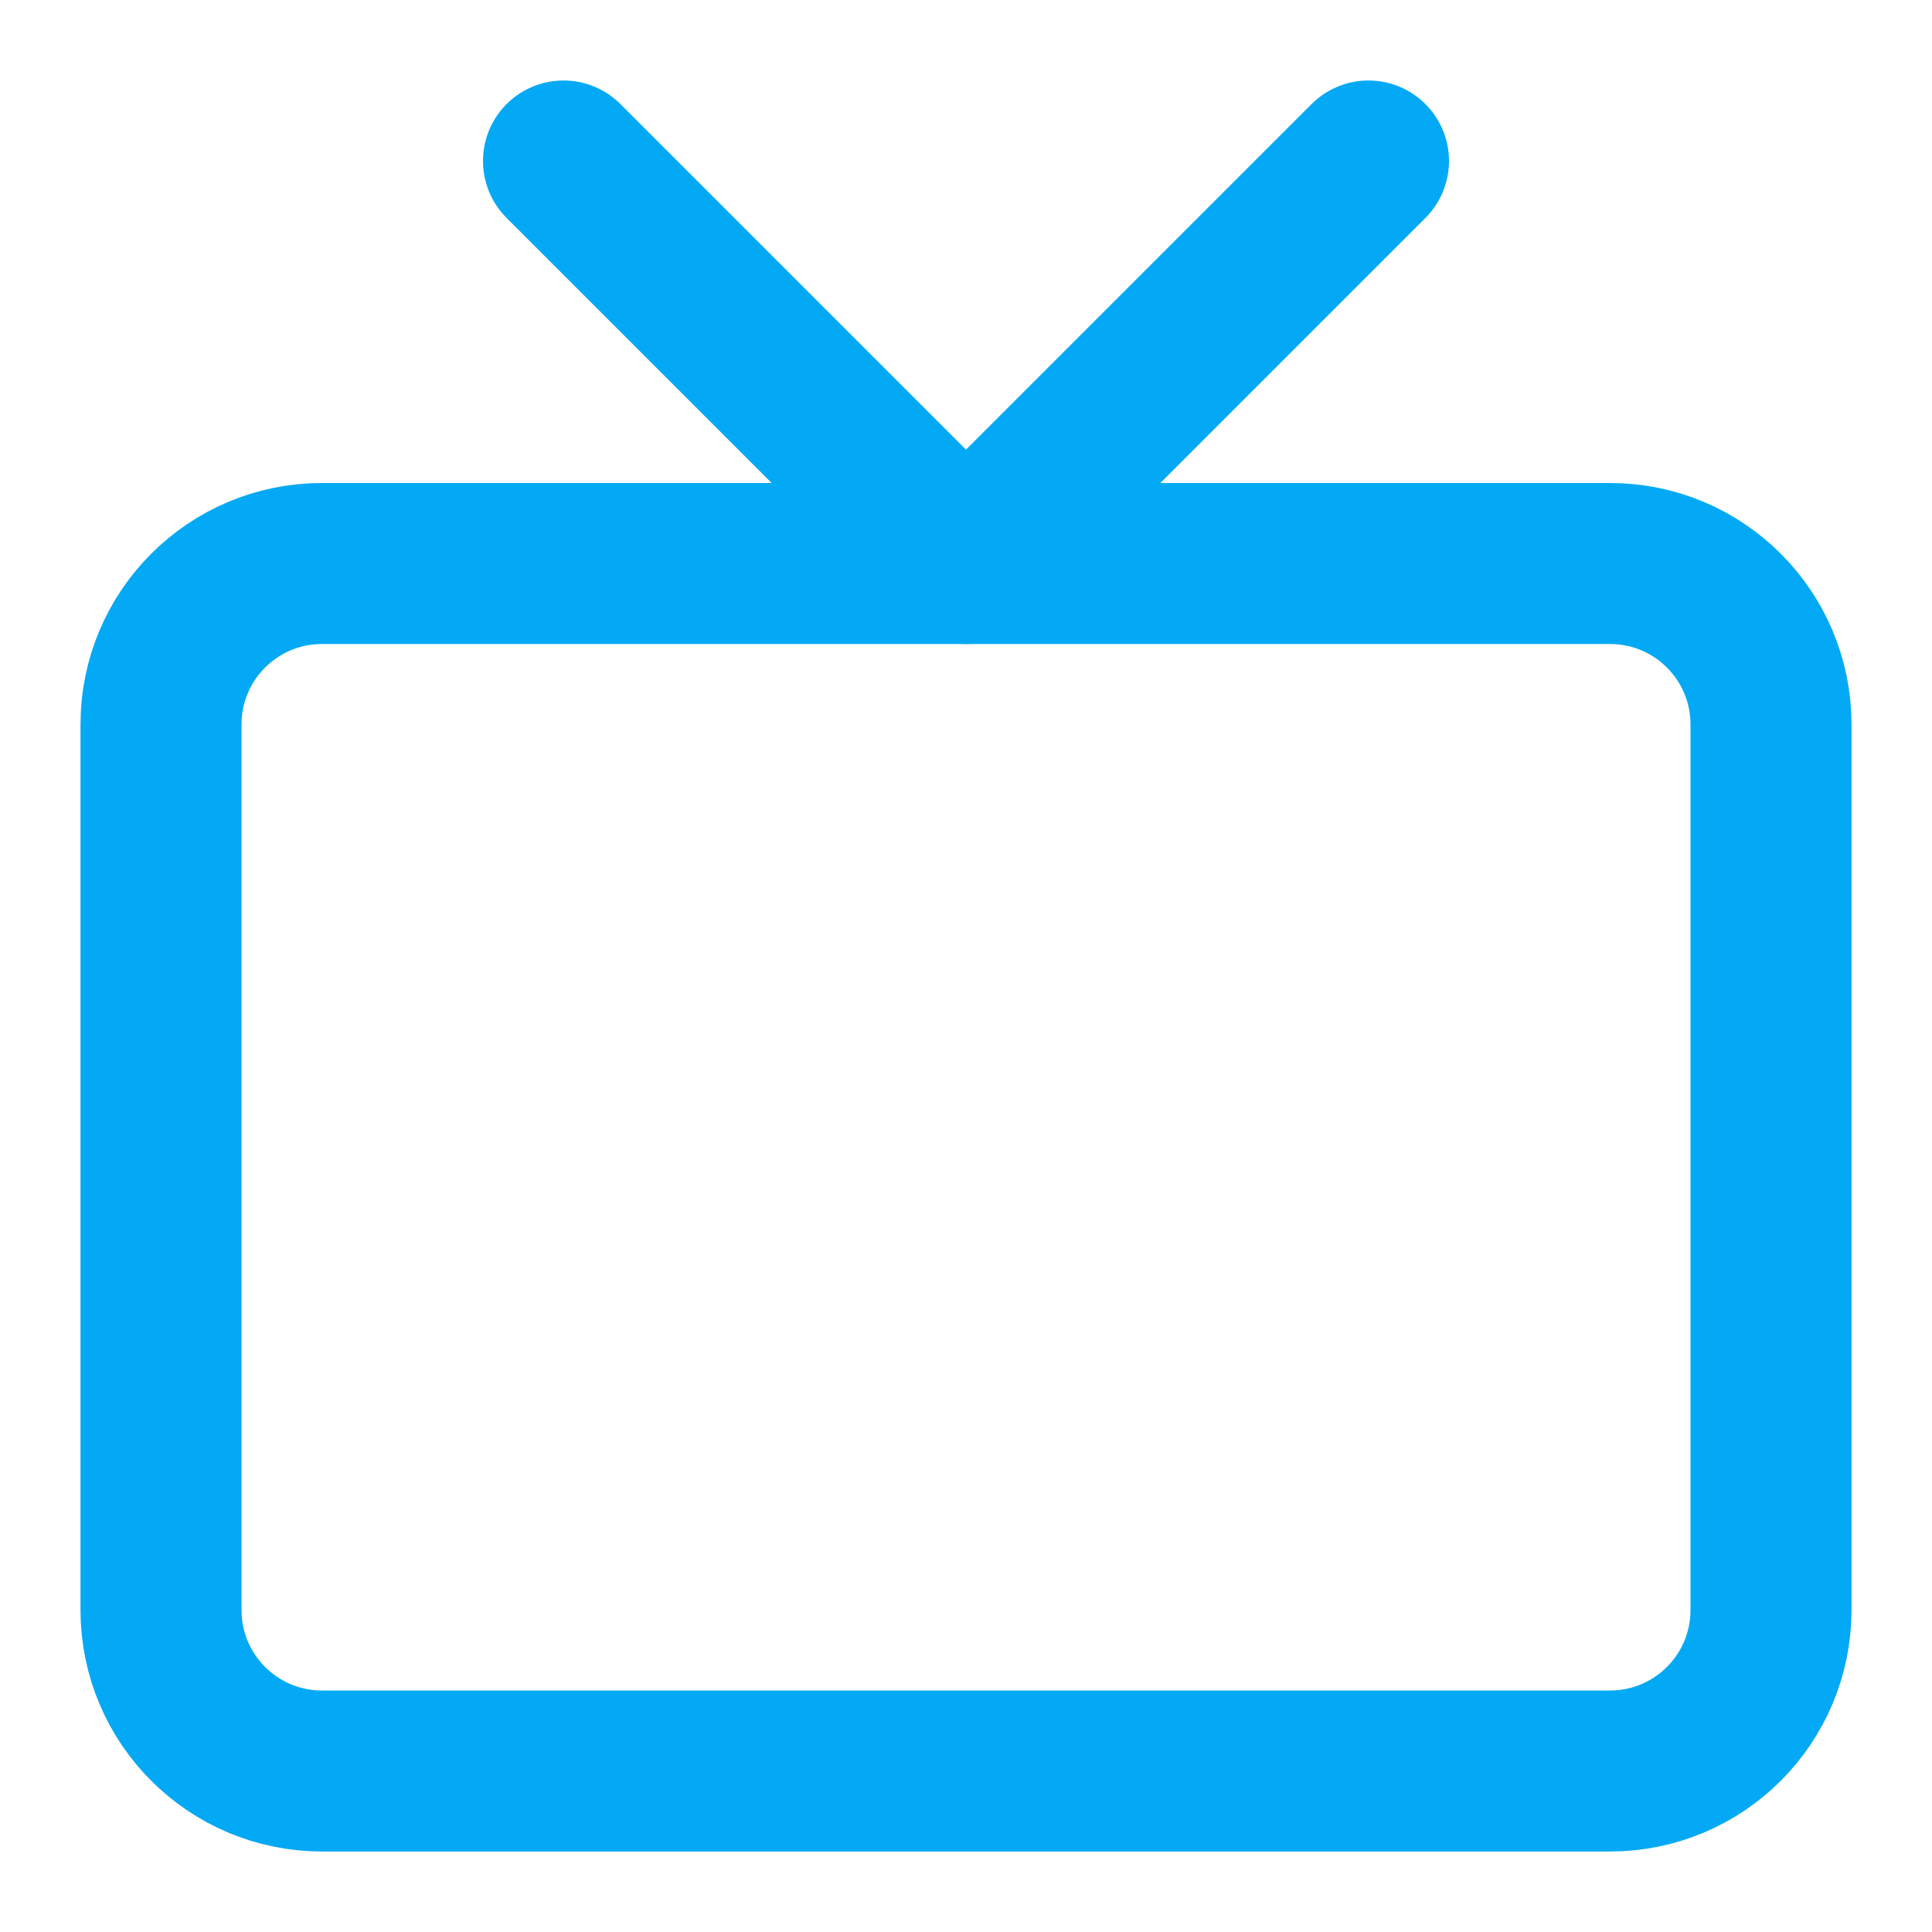
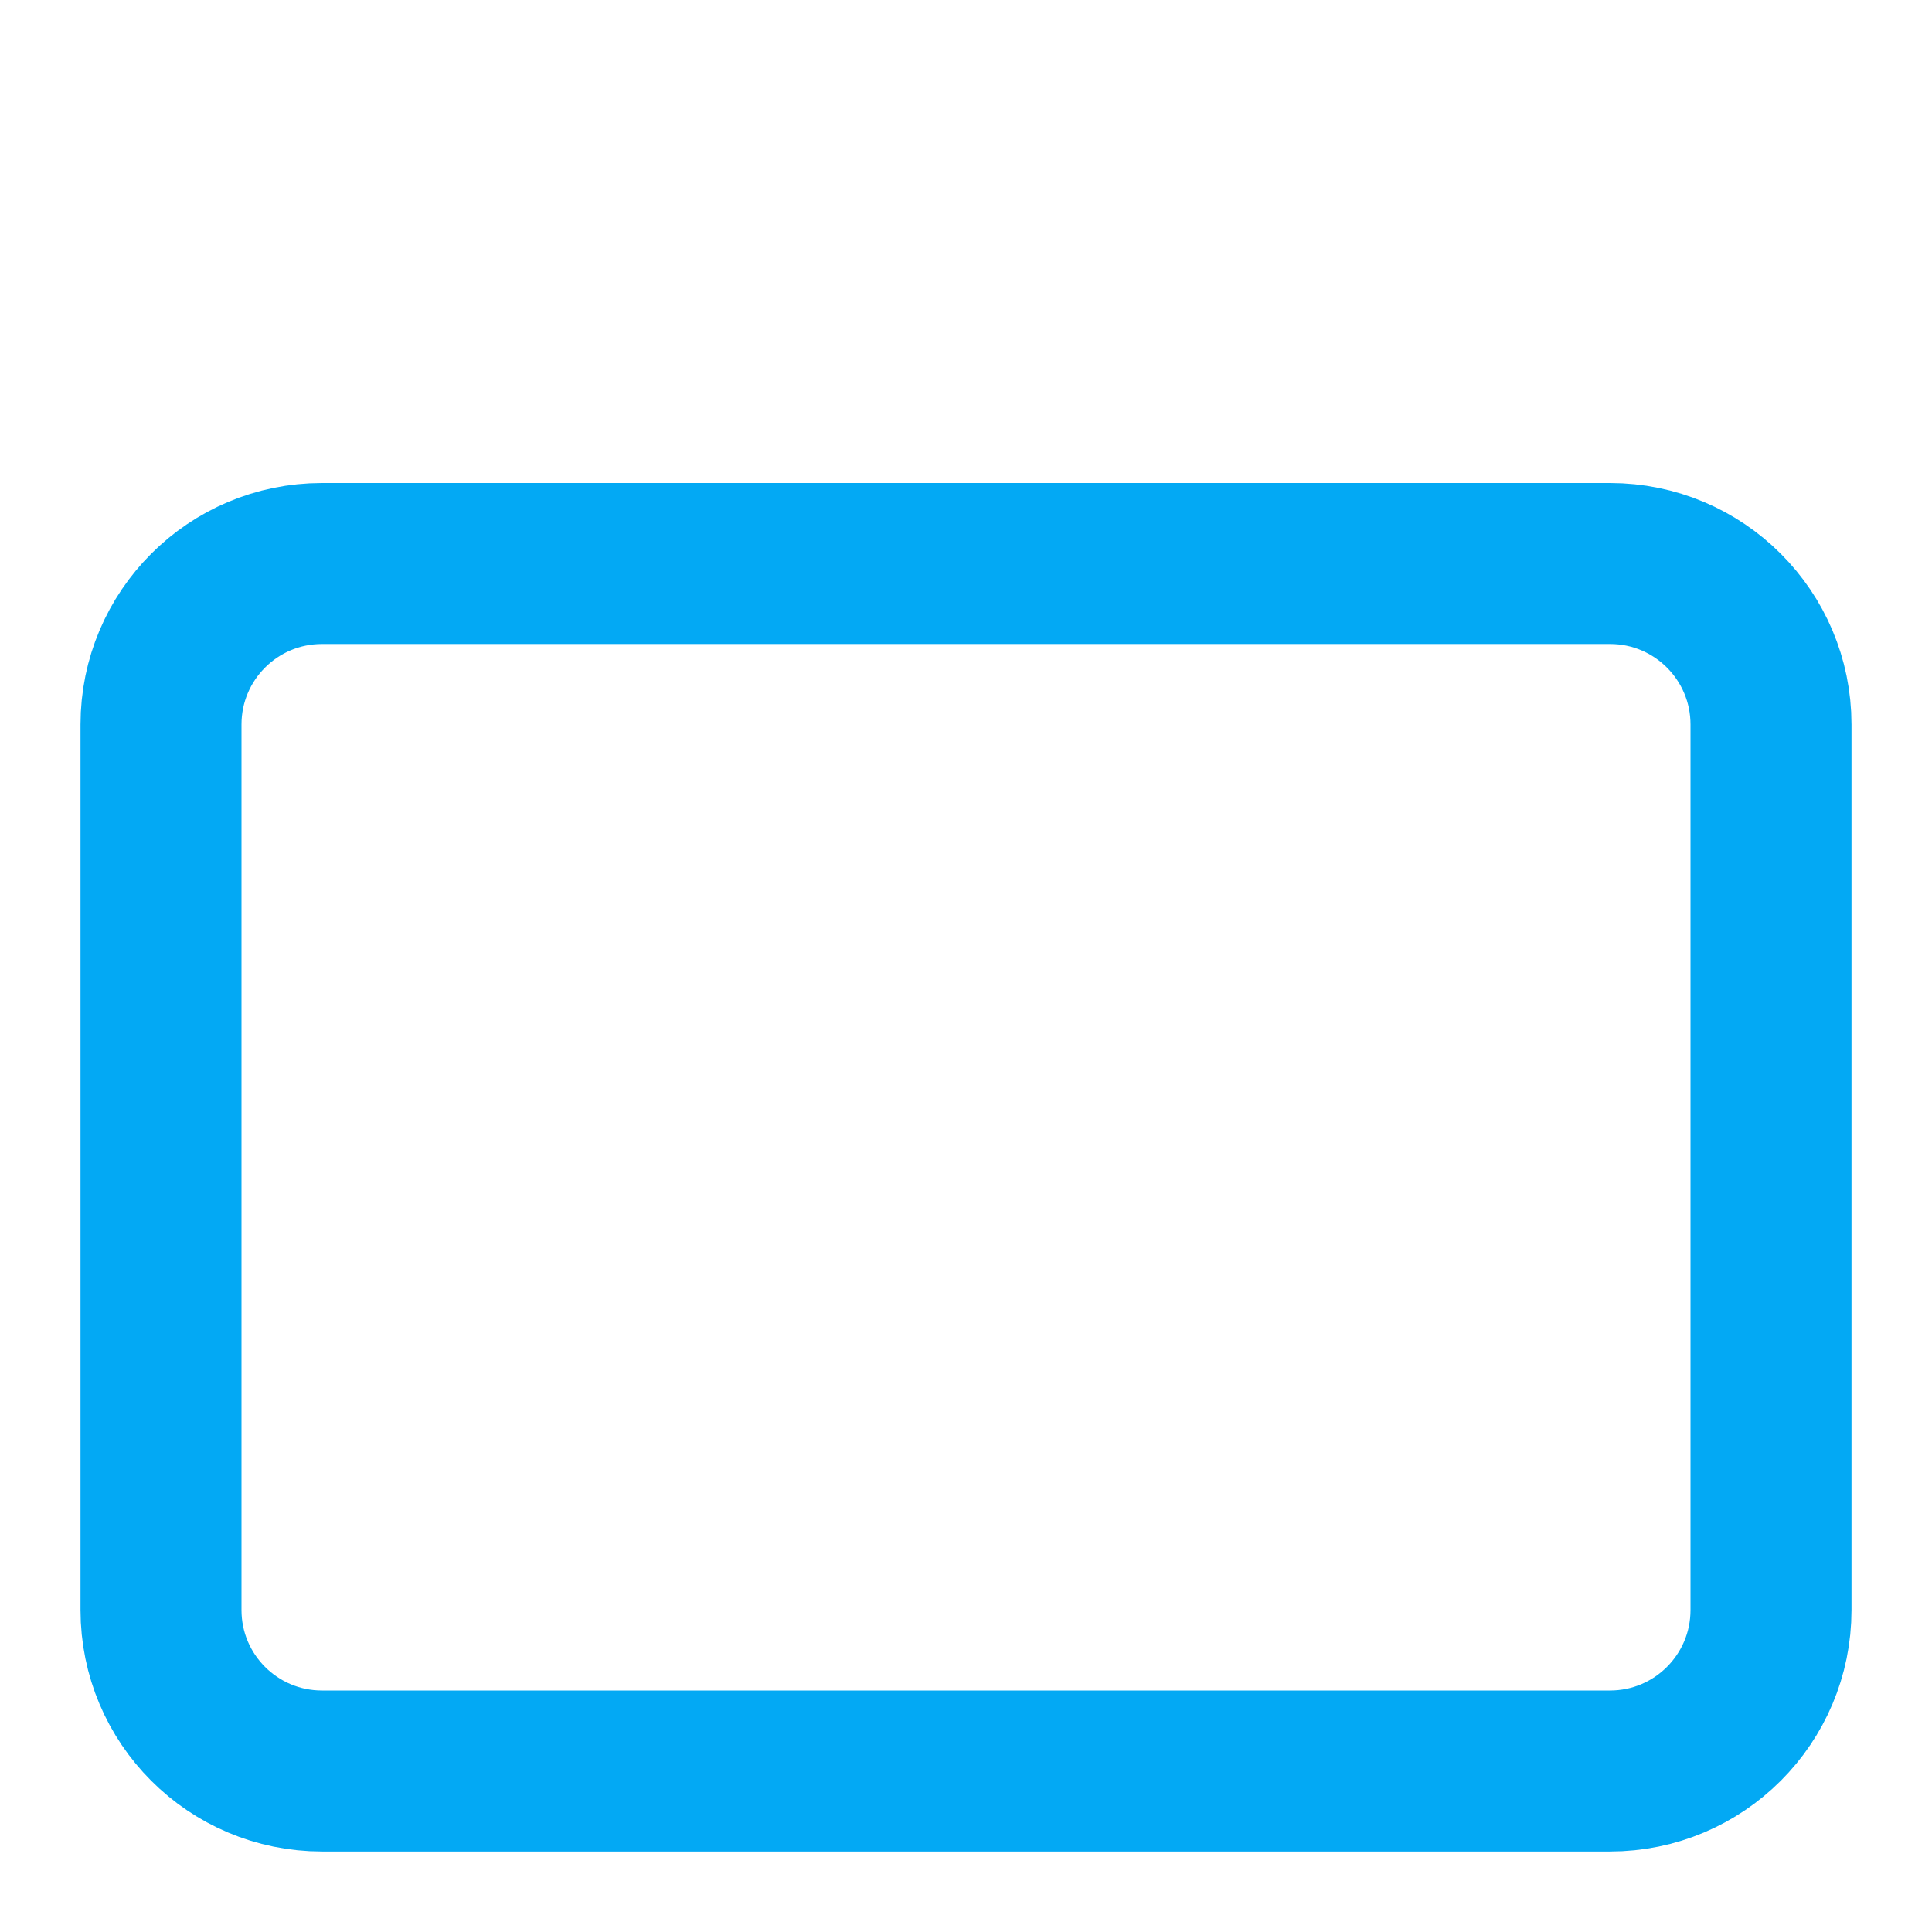
<svg xmlns="http://www.w3.org/2000/svg" width="24" height="24" viewBox="0 0 24 24" fill="none">
  <path d="M20 7H4C2.895 7 2 7.895 2 9V20C2 21.105 2.895 22 4 22H20C21.105 22 22 21.105 22 20V9C22 7.895 21.105 7 20 7Z" stroke="#03A9F4" stroke-width="2" stroke-linecap="round" stroke-linejoin="round" />
-   <path d="M17 2L12 7L7 2" stroke="#03A9F4" stroke-width="2" stroke-linecap="round" stroke-linejoin="round" />
</svg>